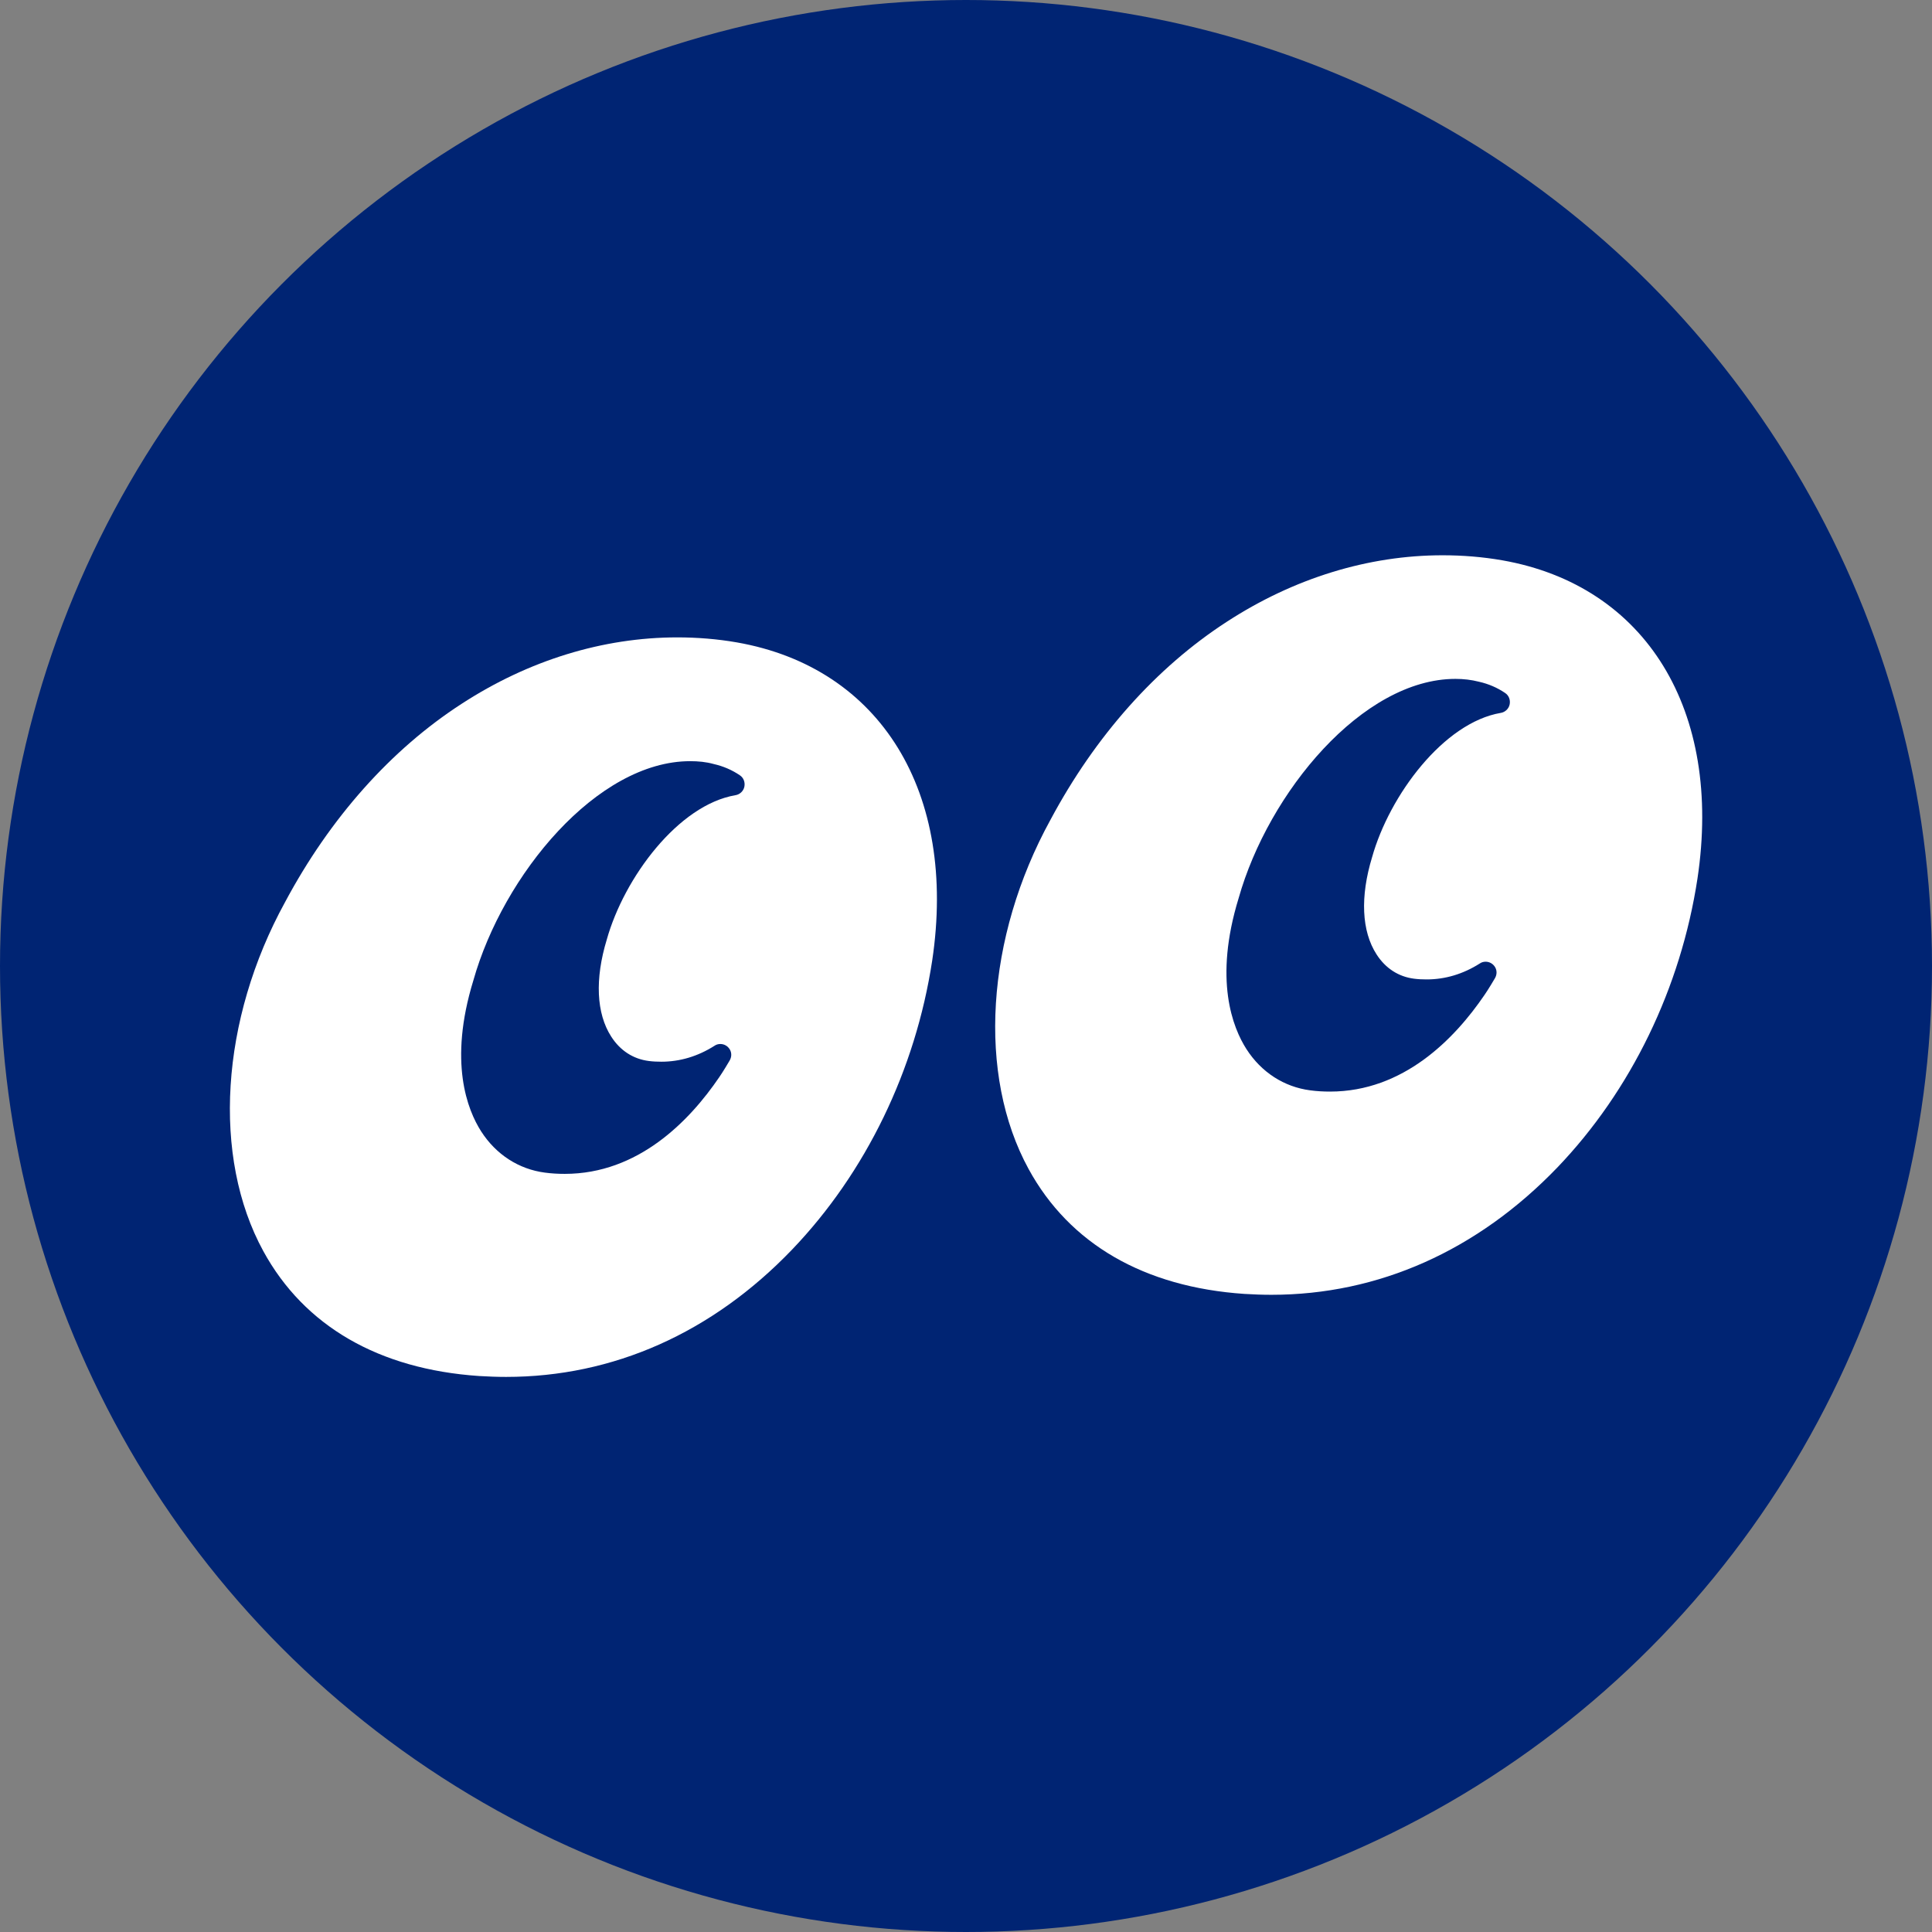
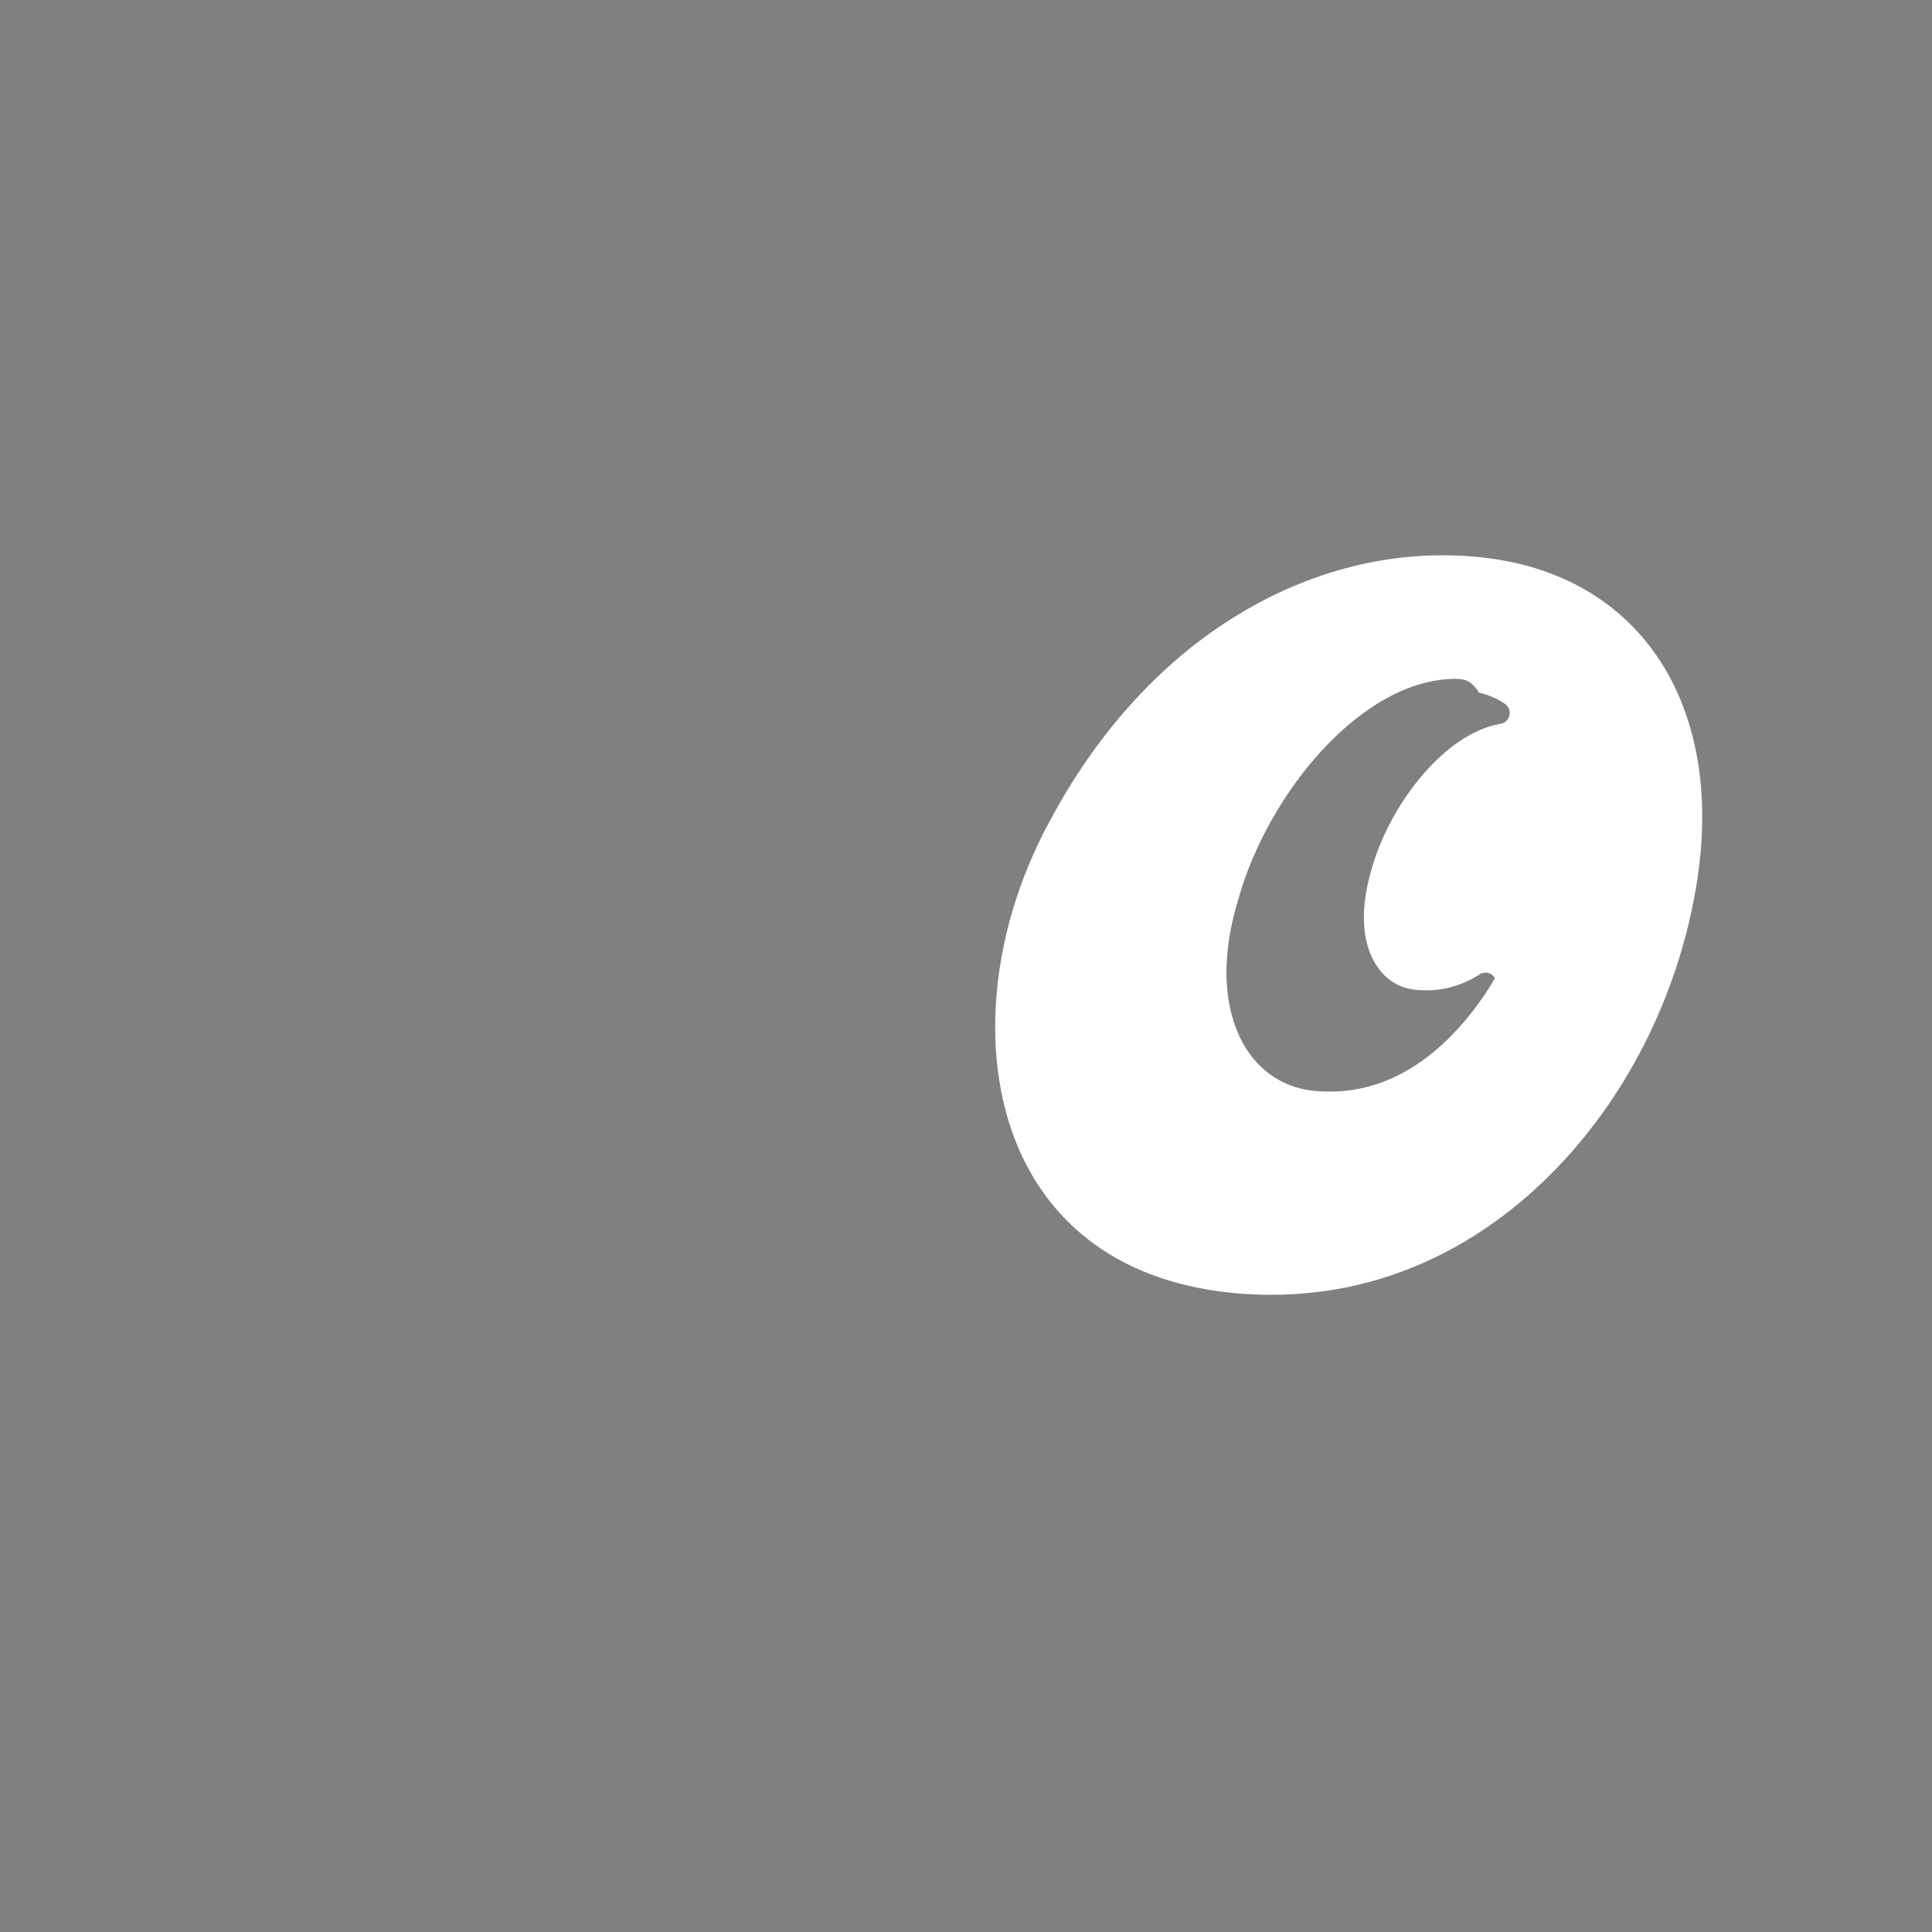
<svg xmlns="http://www.w3.org/2000/svg" id="Layer_1" x="0px" y="0px" viewBox="0 0 1080 1080" style="enable-background:new 0 0 1080 1080;" xml:space="preserve">
  <rect x="0" y="0" width="1080" height="1080" fill="#808080" stroke="none" />
  <style type="text/css">	.st0{fill:#002473;}	.st1{fill:#FFFFFF;}</style>
  <g>
-     <circle class="st0" cx="540" cy="540" r="540" />
-   </g>
-   <path class="st1" d="M282.9,769.7c-5,0-10.1-0.2-15.1-0.5c-56-3.8-97.7-27.9-120.6-69.8c-28.8-52.7-24-129.3,12.2-195.2 c25-46.8,59.1-85.2,98.7-110.8c37.4-24.3,79-37.1,120.5-37.1c11.2,0,22.4,0.9,33.3,2.8c80.4,14.1,123.3,83.9,109.2,177.9 c-9.3,61.1-37.1,118.5-78.3,161.5C398.1,745.1,342.8,769.7,282.9,769.7C282.9,769.7,282.9,769.7,282.9,769.7z M385.8,425.5 c-51.9,0-104.5,63.4-121.2,122.6c-14,45.6-3.3,72.4,4.4,84.4c8.3,12.9,21,21.1,35.6,23c3.7,0.5,7.4,0.7,11.1,0.7 c41,0,69.6-29.4,86.4-54.1c0.1-0.1,2.4-3.5,5.8-9.3c1.1-1.9,1.2-4.2,0.1-6.1c-1.1-1.9-3.1-3.1-5.3-3.1c-1.2,0-2.3,0.3-3.3,1 c-9.3,5.9-19.3,8.9-29.7,8.9c-2.3,0-4.7-0.1-7-0.4c-8.7-1.1-16-5.8-21-13.6c-8.4-13-9.2-32.3-2.5-54.3c9.7-34.6,40-75.3,72-80.7 c2.4-0.4,4.4-2.3,4.9-4.7c0.5-2.5-0.4-5-2.5-6.4c-4.4-3-9.3-5.1-14.6-6.3C394.7,425.9,390.3,425.5,385.8,425.5z" />
-   <path class="st1" d="M710.7,723.8c-5,0-10.1-0.2-15.1-0.5c-56-3.8-97.7-27.9-120.6-69.8c-28.8-52.7-24-129.3,12.2-195.2 c25-46.8,59.1-85.2,98.7-110.8c37.4-24.3,79-37.1,120.5-37.1c11.2,0,22.4,0.9,33.3,2.8c80.4,14.1,123.3,83.9,109.2,177.9 c-9.3,61.1-37.1,118.5-78.3,161.5C825.9,699.1,770.6,723.8,710.7,723.8C710.7,723.8,710.7,723.8,710.7,723.8z M813.6,379.5 c-51.9,0-104.5,63.4-121.2,122.6c-14,45.6-3.3,72.4,4.4,84.4c8.3,12.9,21,21.1,35.6,23c3.7,0.5,7.4,0.7,11.1,0.7 c41,0,69.6-29.4,86.4-54.1c0.1-0.1,2.4-3.5,5.8-9.3c1.1-1.9,1.2-4.2,0.1-6.1c-1.1-1.9-3.1-3.1-5.3-3.1c-1.2,0-2.3,0.3-3.3,1 c-9.3,5.9-19.3,8.9-29.7,8.9c-2.3,0-4.7-0.1-7-0.4c-8.7-1.1-16-5.8-21-13.6c-8.4-13-9.2-32.3-2.5-54.3c9.7-34.6,40-75.3,72-80.7 c2.4-0.4,4.4-2.3,4.9-4.7c0.5-2.5-0.4-5-2.5-6.4c-4.4-3-9.3-5.1-14.6-6.3C822.5,380,818.1,379.5,813.6,379.5z" />
+     </g>
+   <path class="st1" d="M710.7,723.8c-5,0-10.1-0.2-15.1-0.5c-56-3.8-97.7-27.9-120.6-69.8c-28.8-52.7-24-129.3,12.2-195.2 c25-46.8,59.1-85.2,98.7-110.8c37.4-24.3,79-37.1,120.5-37.1c11.2,0,22.4,0.9,33.3,2.8c80.4,14.1,123.3,83.9,109.2,177.9 c-9.3,61.1-37.1,118.5-78.3,161.5C825.9,699.1,770.6,723.8,710.7,723.8C710.7,723.8,710.7,723.8,710.7,723.8z M813.6,379.5 c-51.9,0-104.5,63.4-121.2,122.6c-14,45.6-3.3,72.4,4.4,84.4c8.3,12.9,21,21.1,35.6,23c3.7,0.5,7.4,0.7,11.1,0.7 c41,0,69.6-29.4,86.4-54.1c0.1-0.1,2.4-3.5,5.8-9.3c-1.1-1.9-3.1-3.1-5.3-3.1c-1.2,0-2.3,0.3-3.3,1 c-9.3,5.9-19.3,8.9-29.7,8.9c-2.3,0-4.7-0.1-7-0.4c-8.7-1.1-16-5.8-21-13.6c-8.4-13-9.2-32.3-2.5-54.3c9.7-34.6,40-75.3,72-80.7 c2.4-0.4,4.4-2.3,4.9-4.7c0.5-2.5-0.4-5-2.5-6.4c-4.4-3-9.3-5.1-14.6-6.3C822.5,380,818.1,379.5,813.6,379.5z" />
</svg>